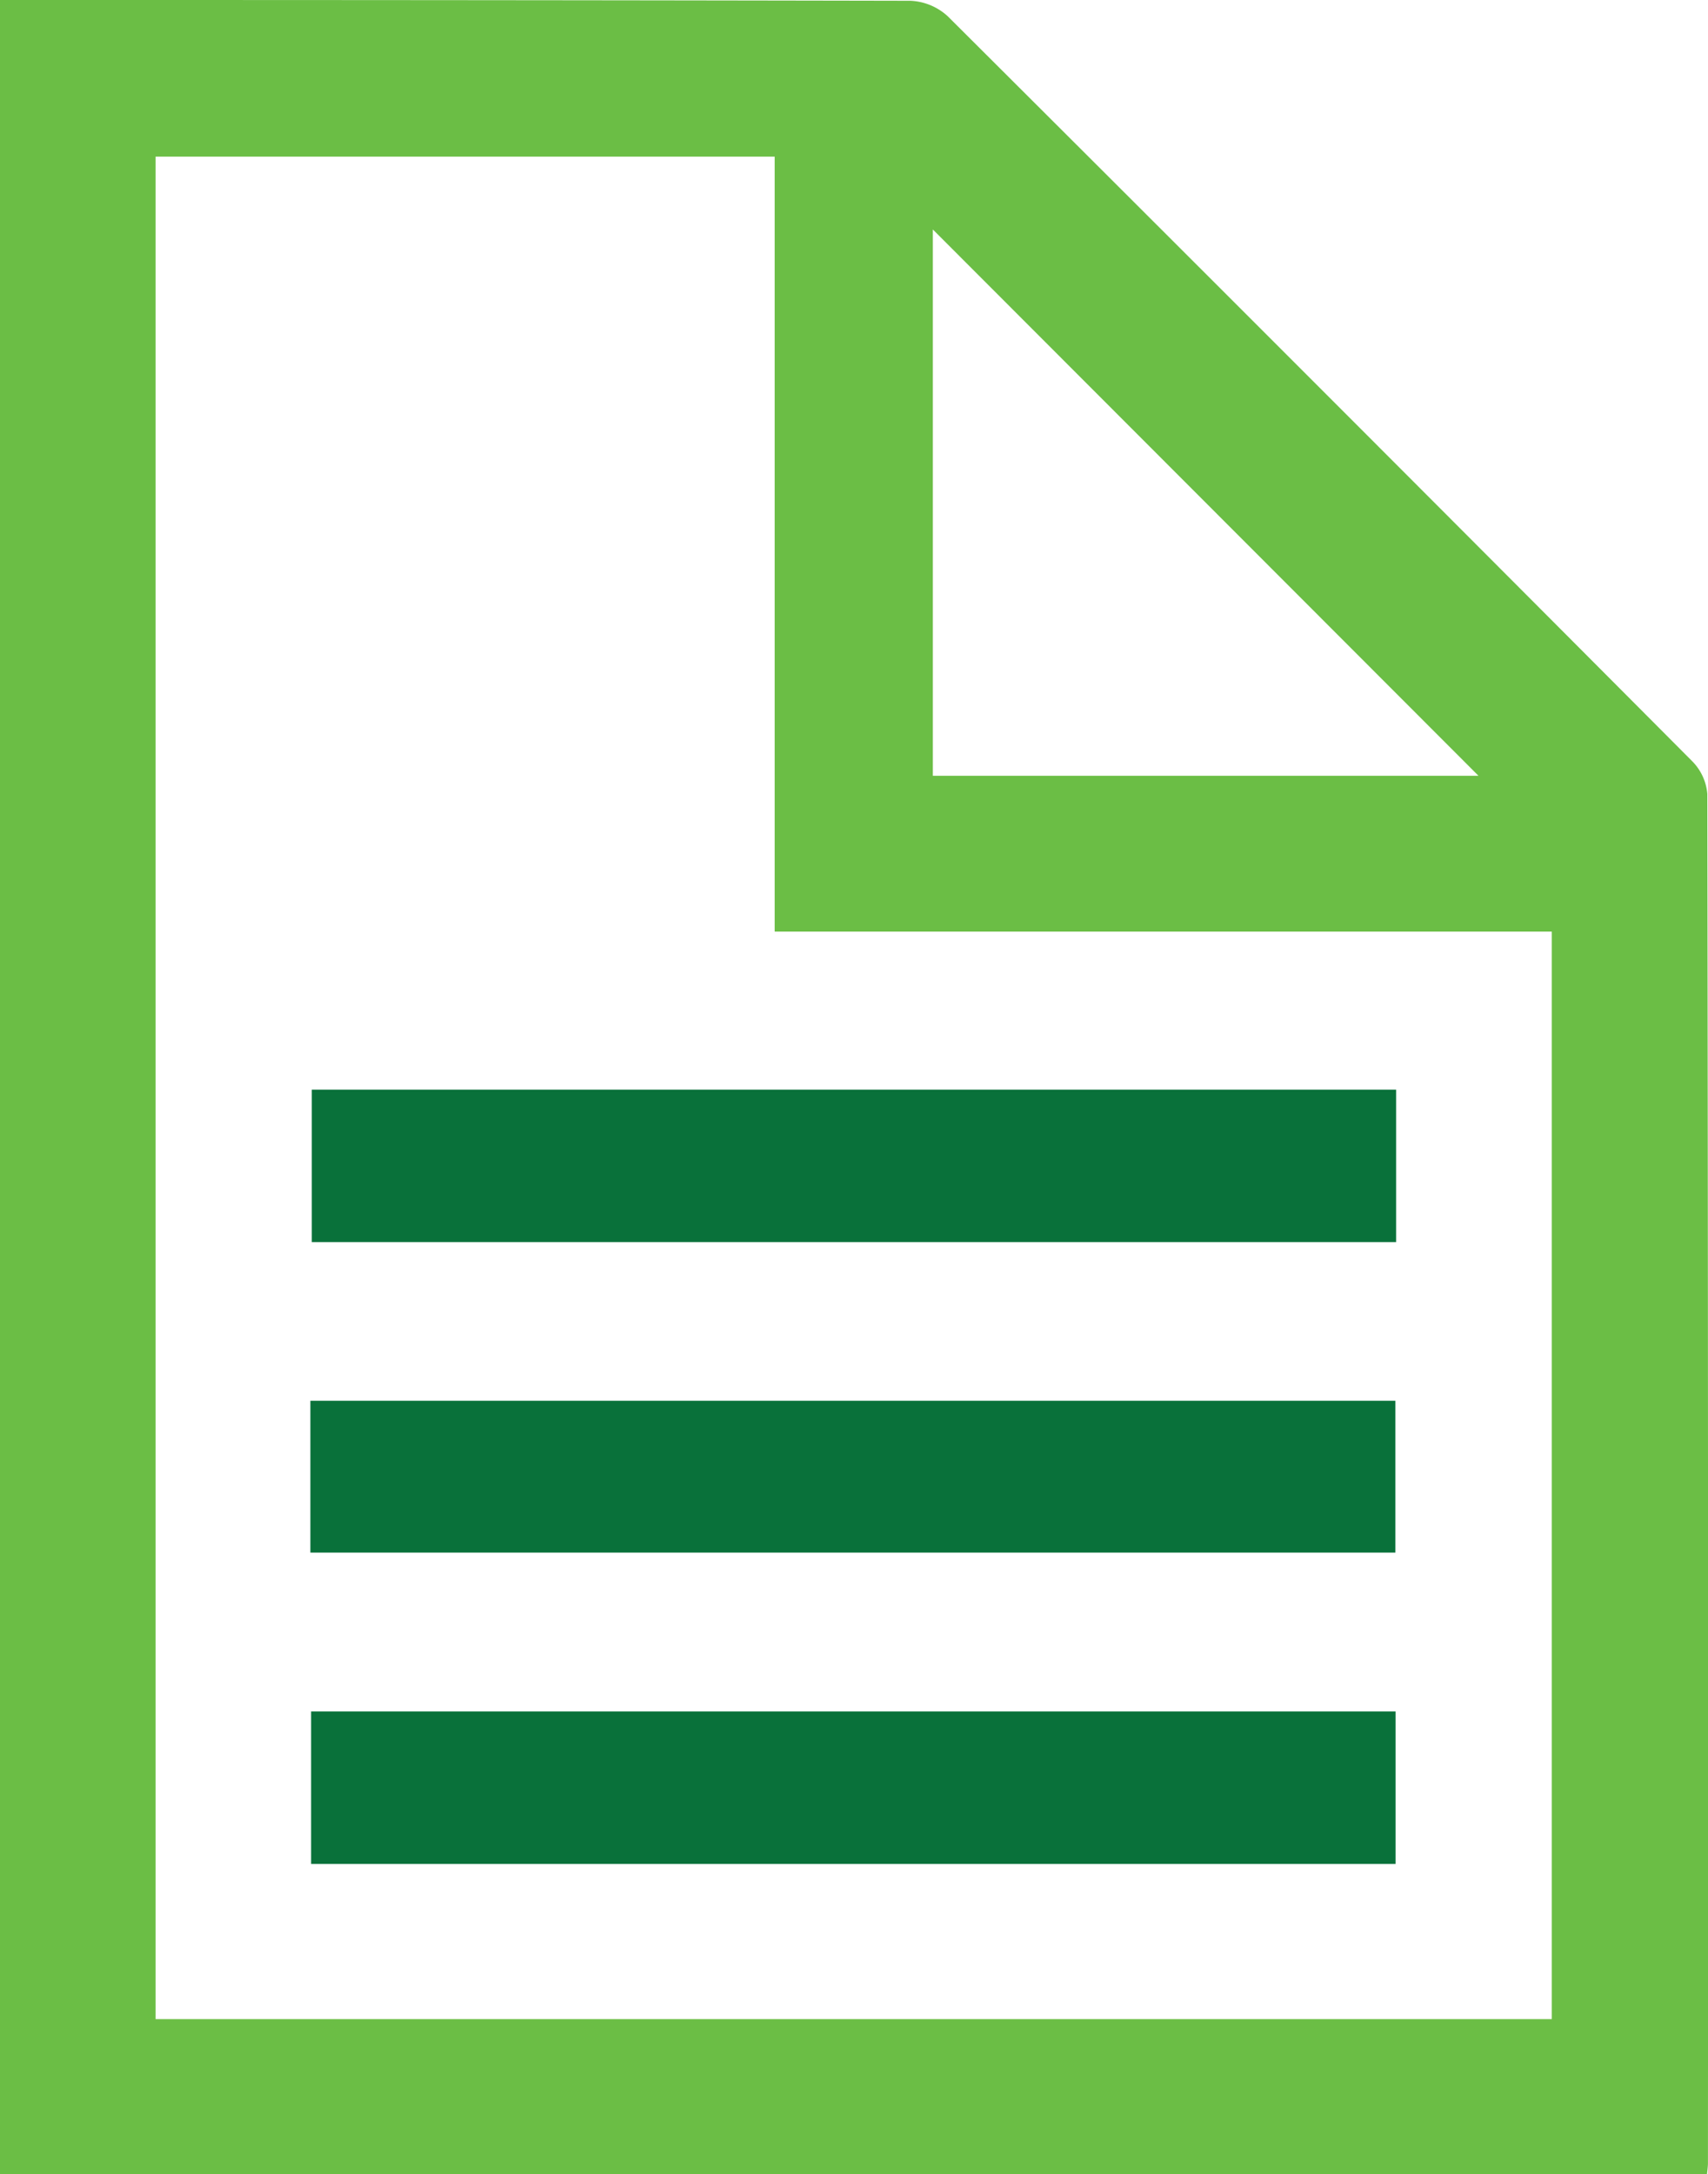
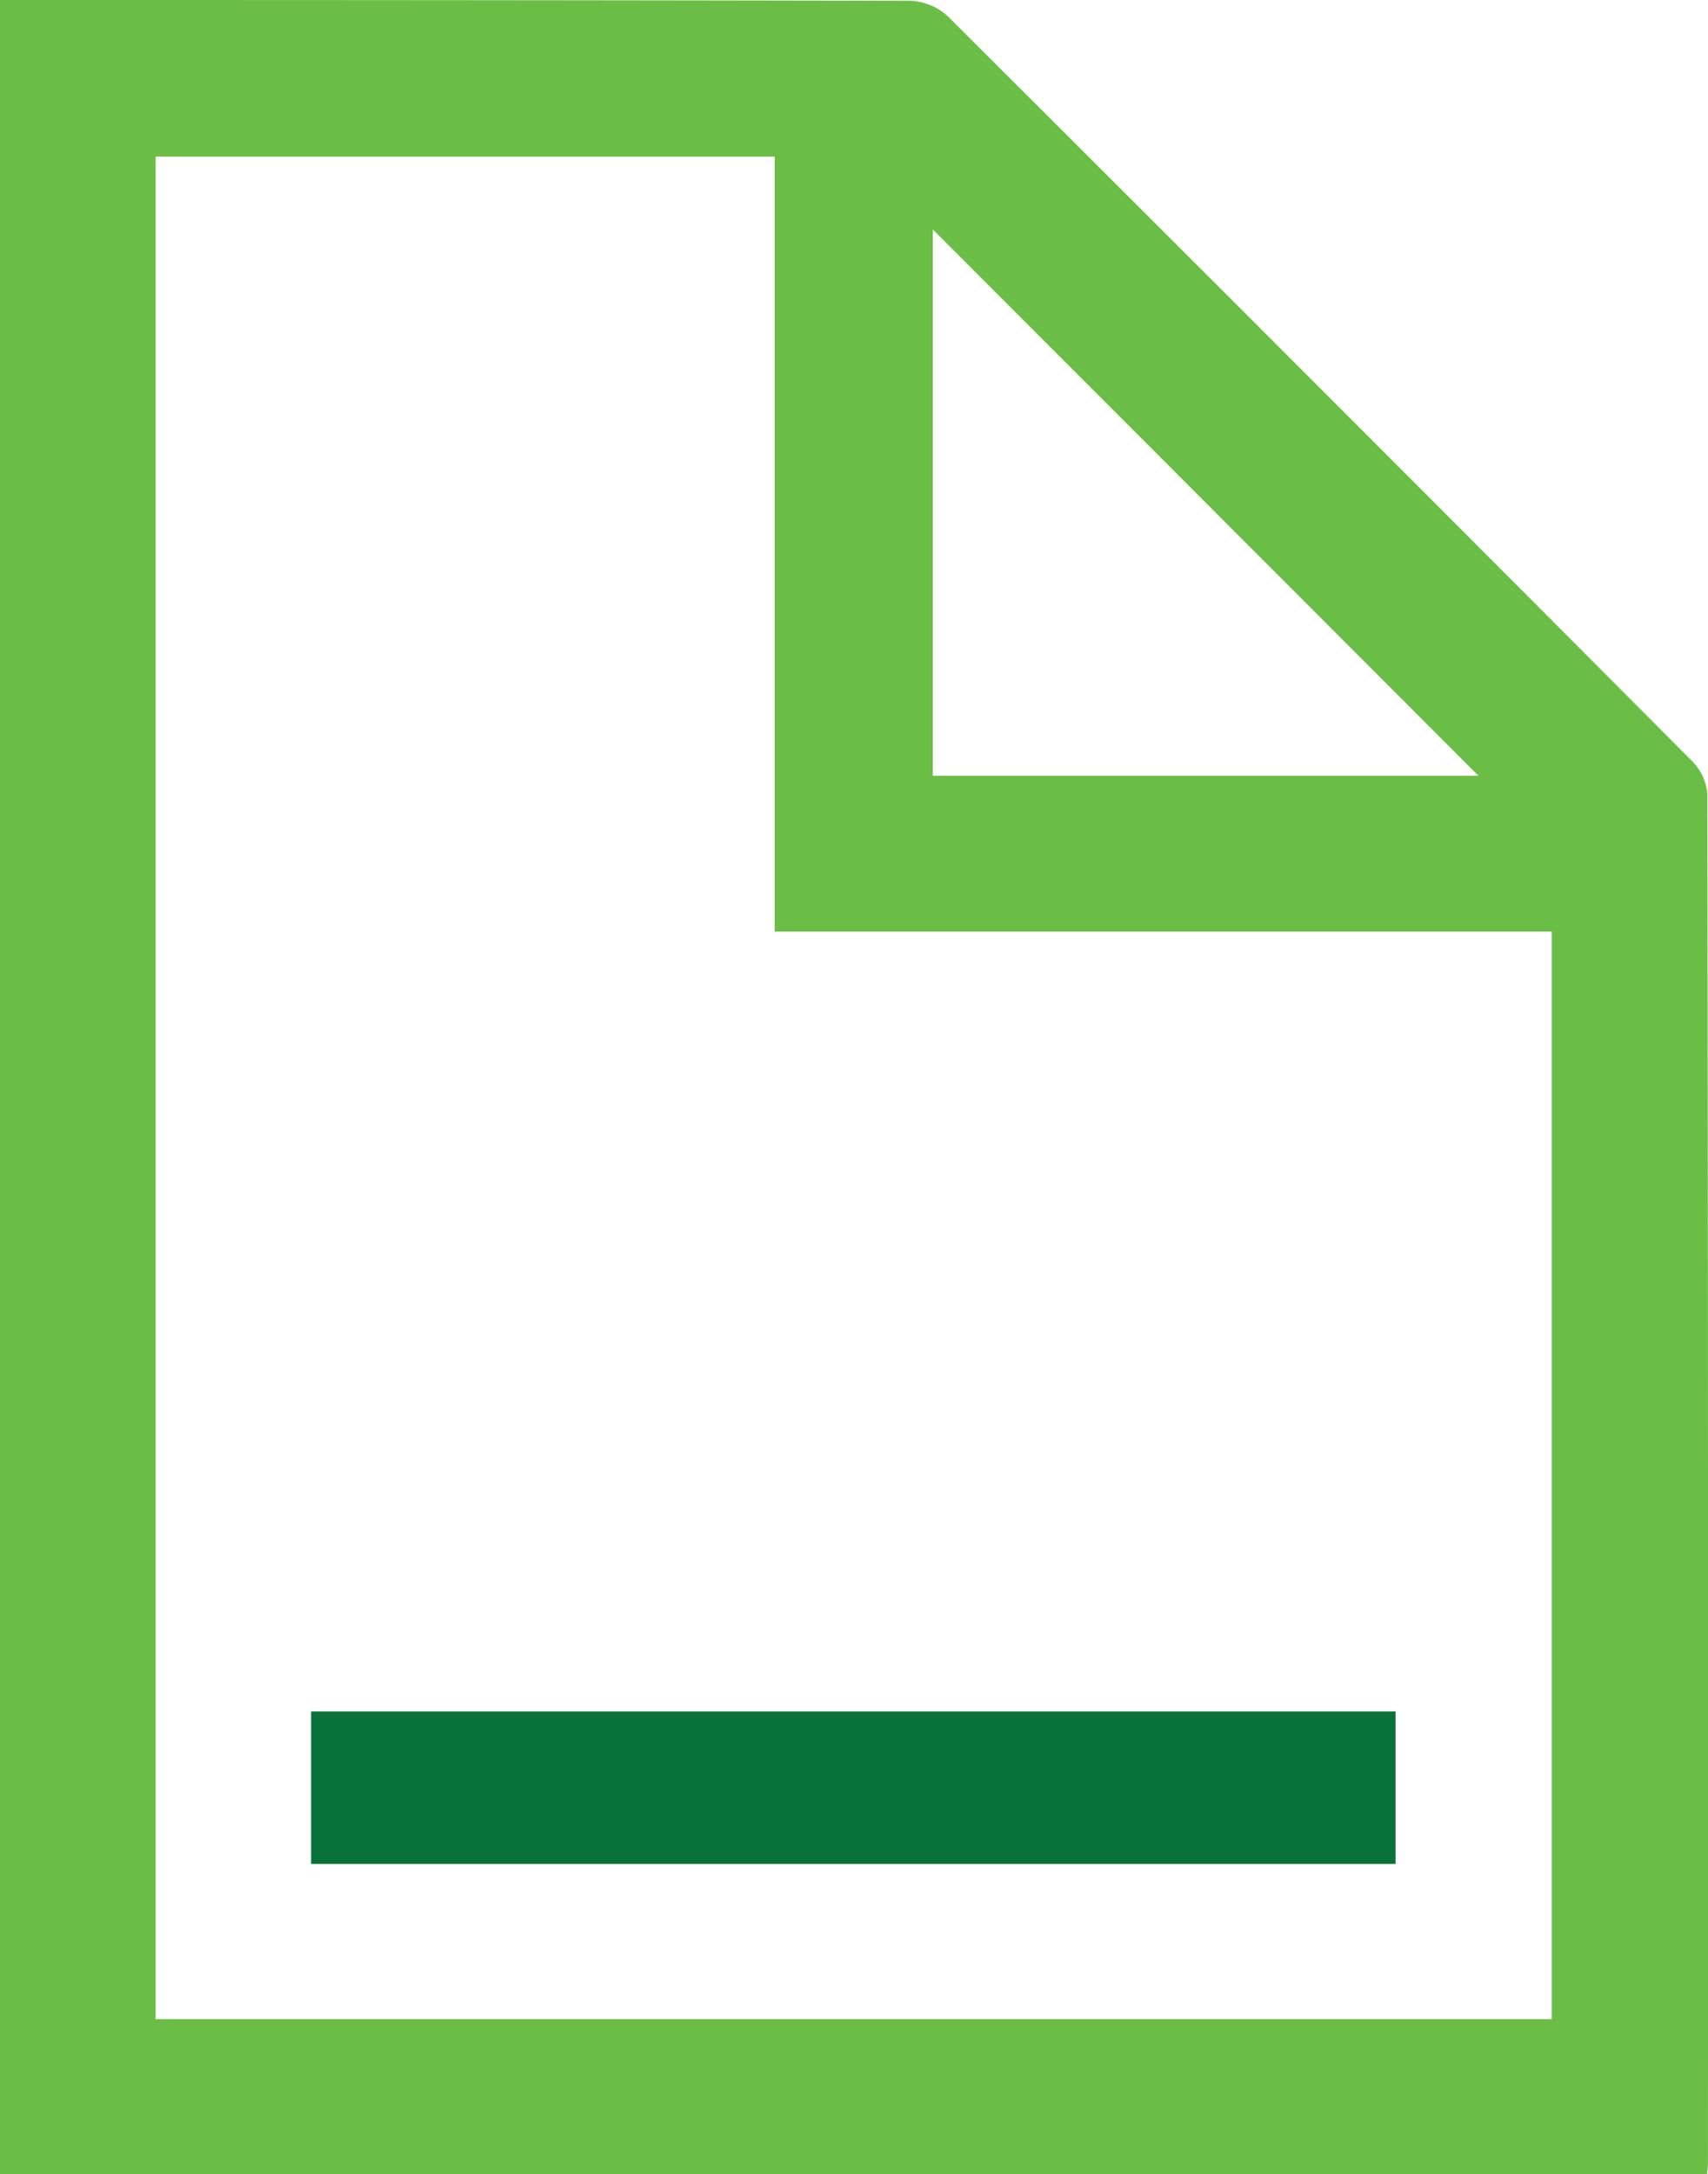
<svg xmlns="http://www.w3.org/2000/svg" viewBox="0 0 351.8 447.67">
  <defs>
    <style>.cls-1{fill:#6bbe45;}.cls-2{fill:#09713a;}</style>
  </defs>
  <title>productguide_icon</title>
  <g data-name="Layer 2">
    <g data-name="Layer 1">
      <path class="cls-1" d="M0,447.67V0H19.51q84,0,168,.16a12.13,12.13,0,0,1,7.7,3.19Q272,79.88,348.55,156.74a10.82,10.82,0,0,1,3.11,6.74q.22,141,.13,281.91c0,.65-.1,1.29-.19,2.28ZM319.62,191.82H159.56V32.25H32.05V415.74H319.62ZM192.14,47.25V159.74H304.53Z" />
-       <path class="cls-2" d="M287.56,224.36v31.39H64.22V224.36Z" />
-       <path class="cls-2" d="m63.93 319.68v-31.26h223.48v31.26z" />
      <path class="cls-2" d="M287.45,383.79H64.08v-31.4H287.45Z" />
    </g>
  </g>
</svg>